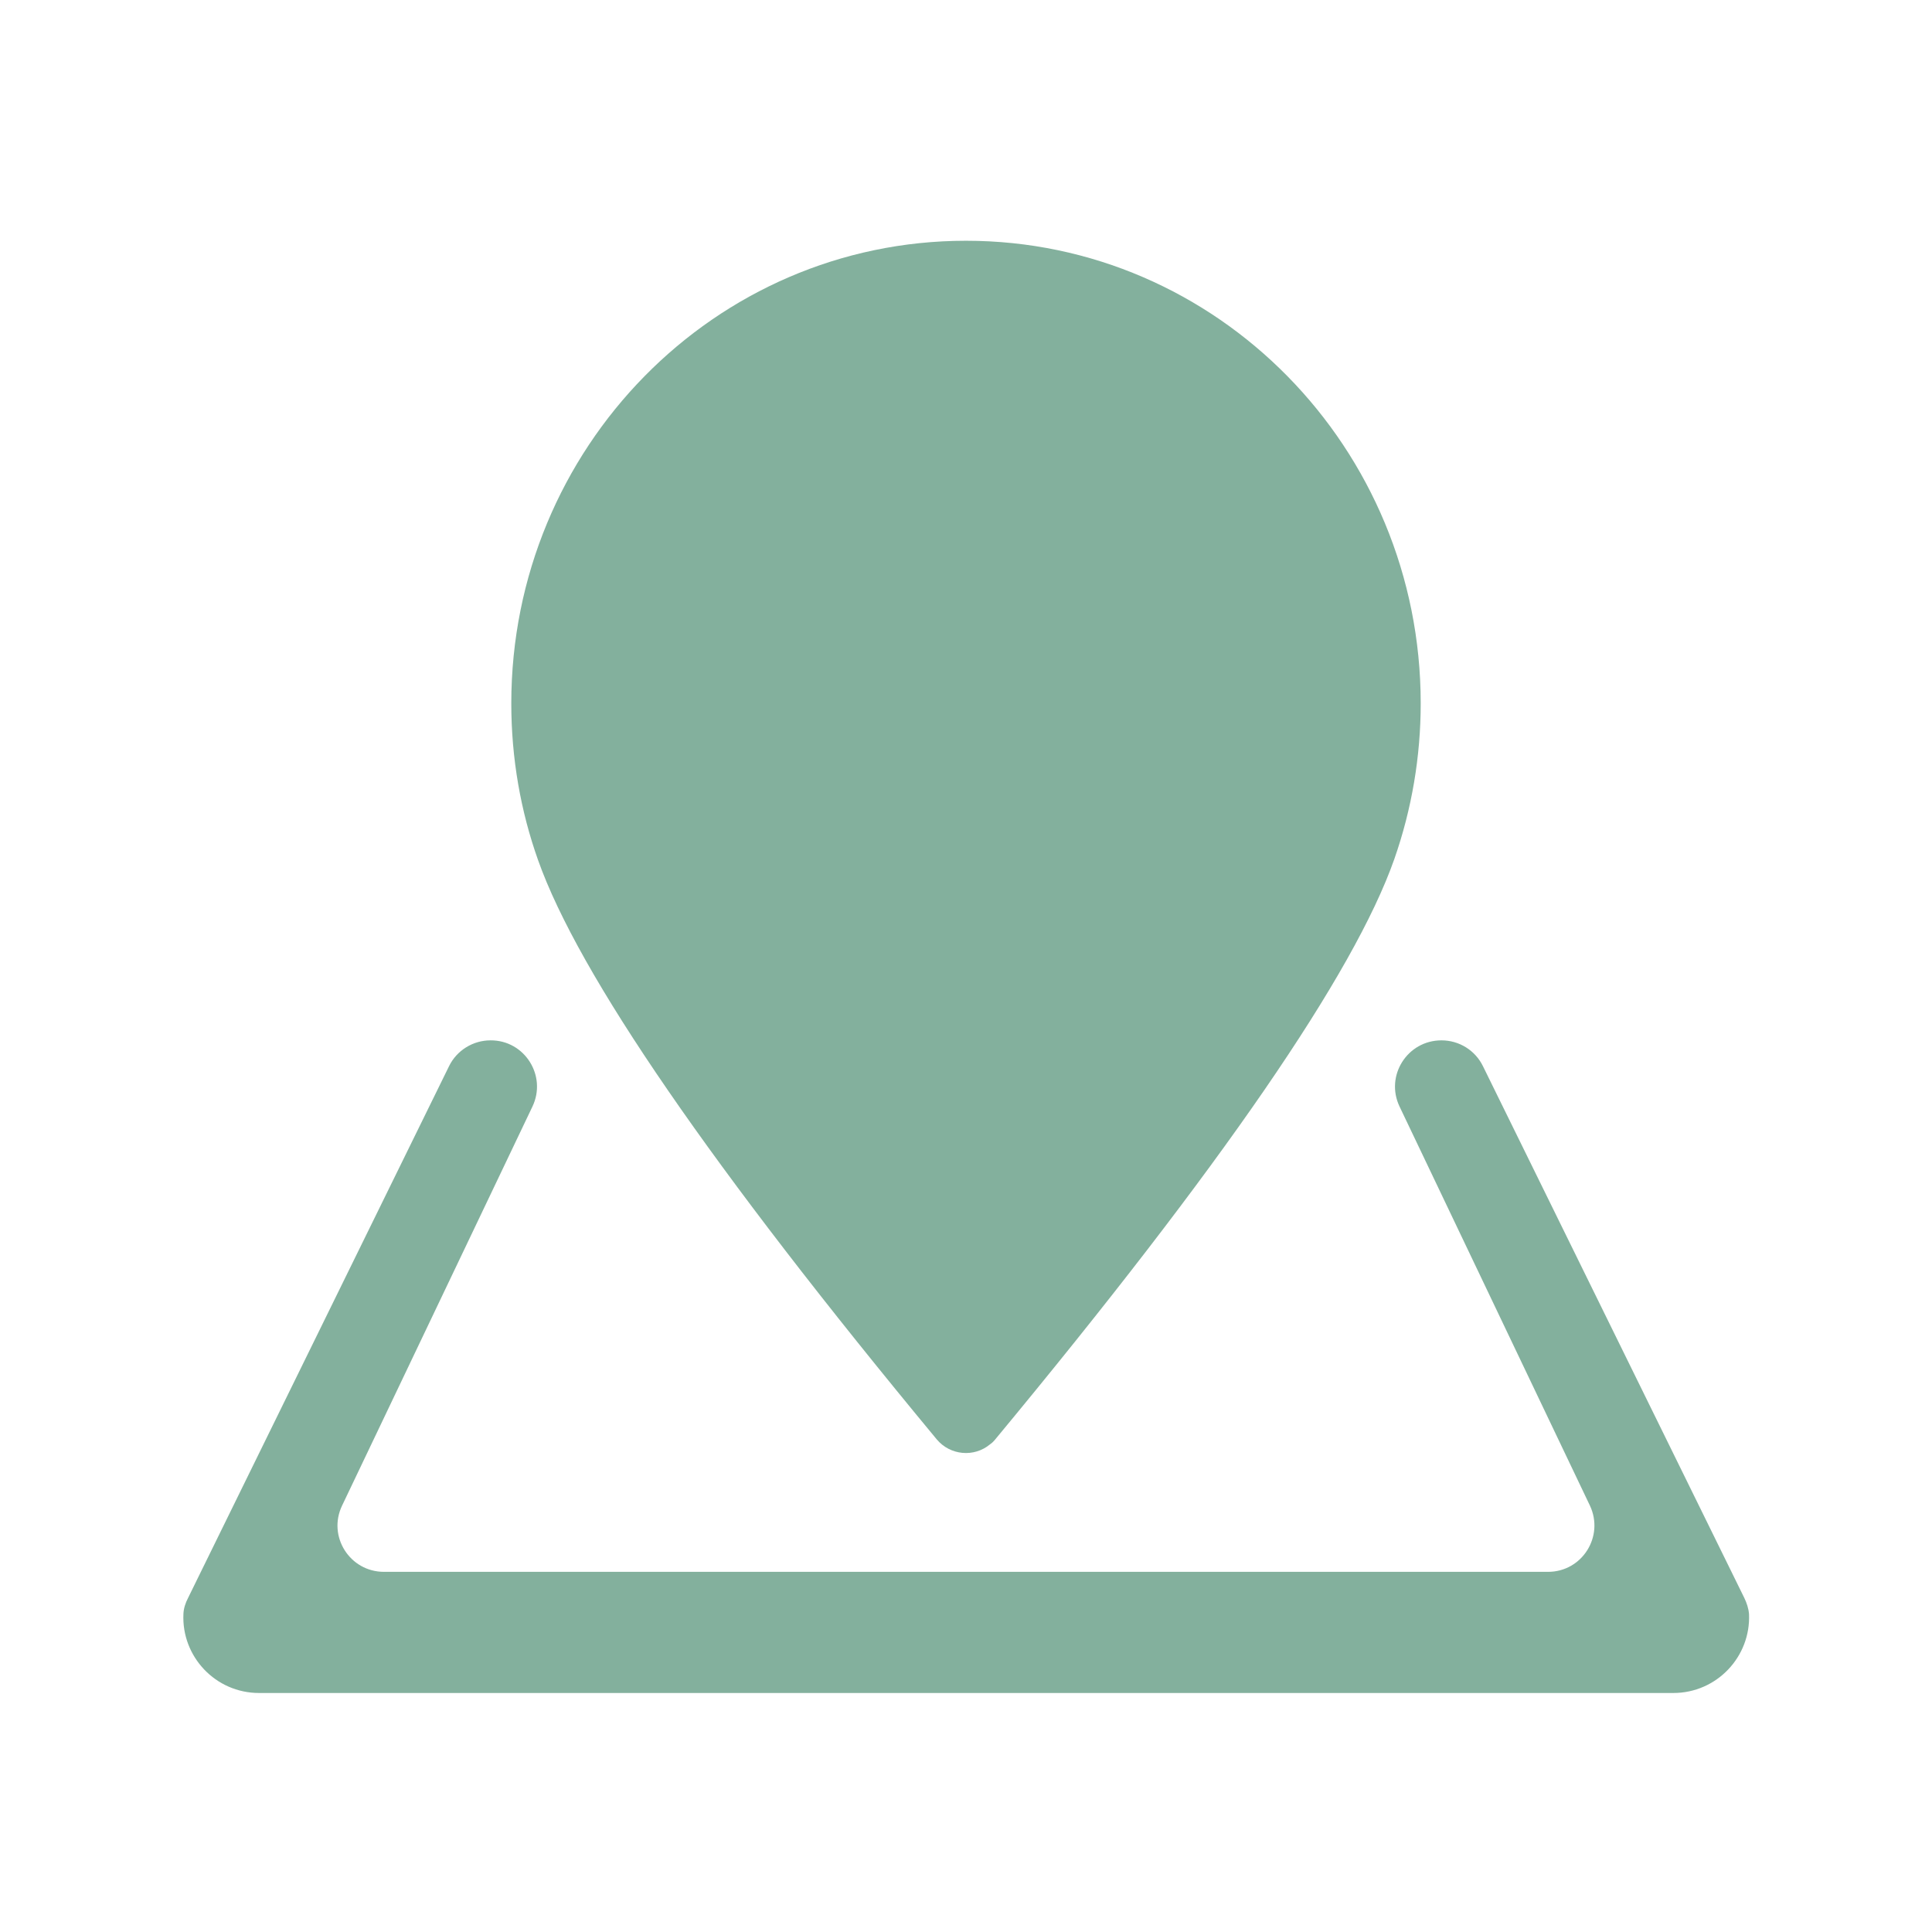
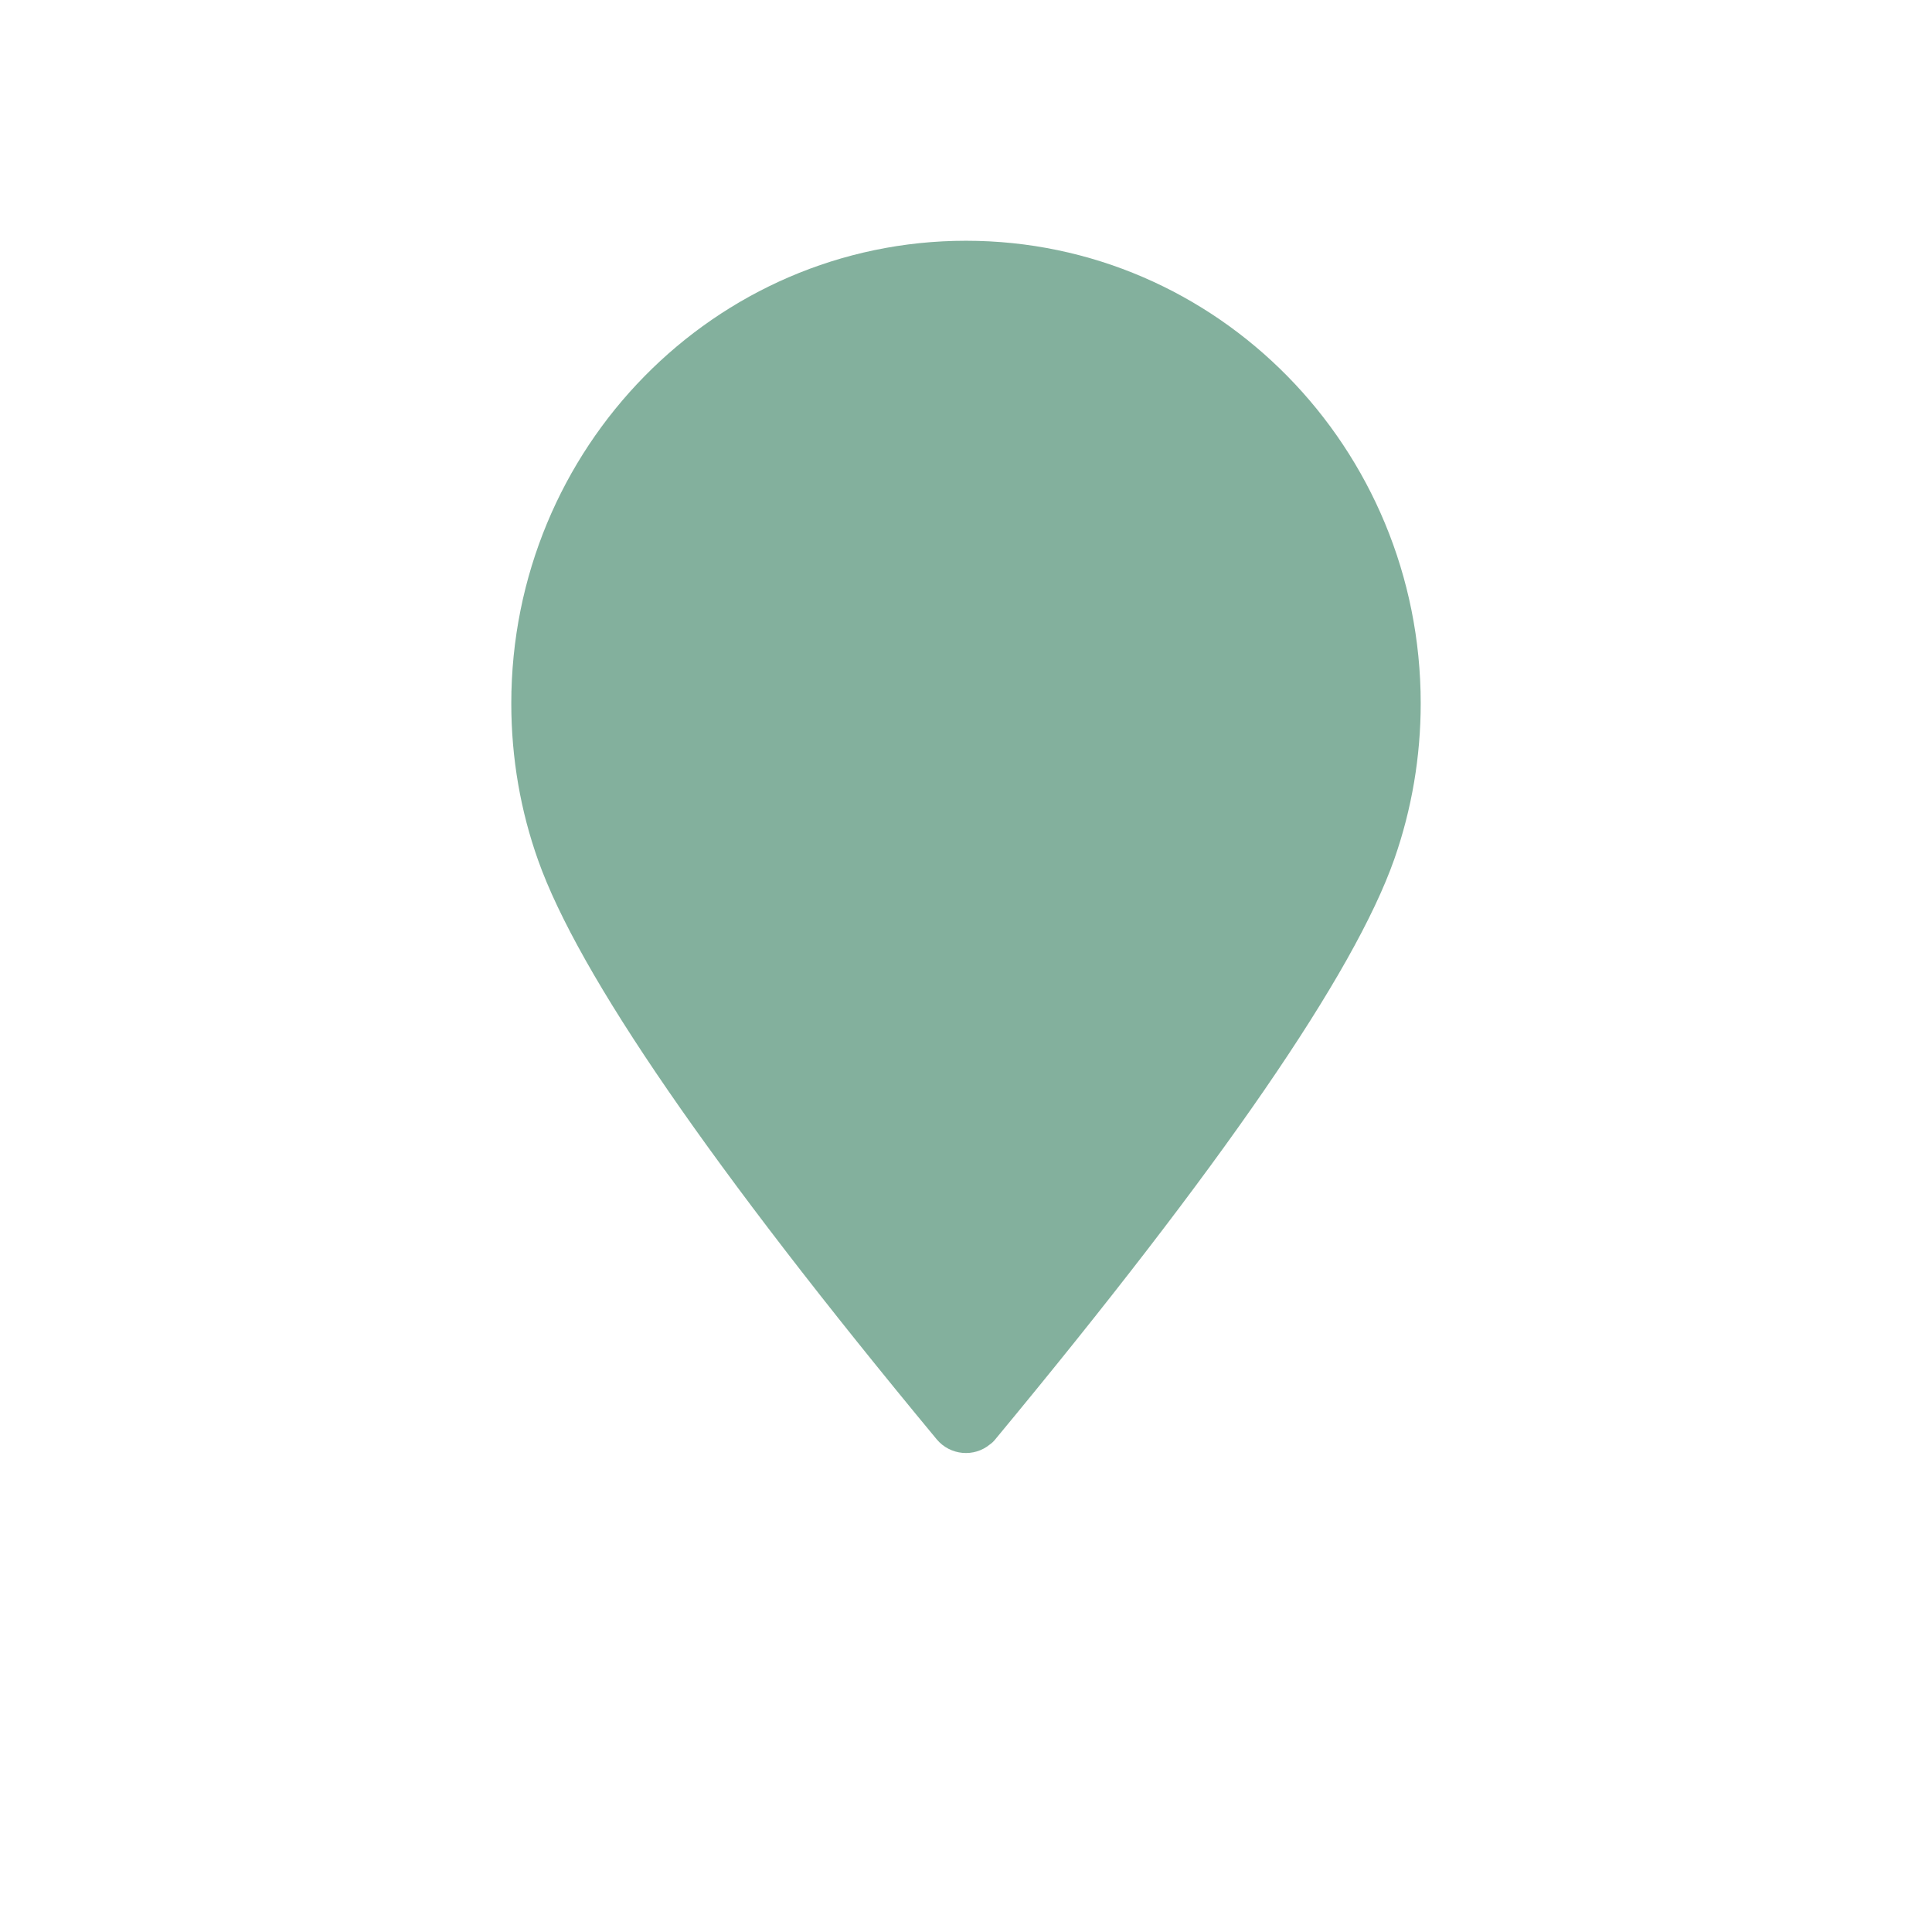
<svg xmlns="http://www.w3.org/2000/svg" width="31" height="31" viewBox="0 0 31 31" fill="none">
-   <path d="M8.543 17.756L5.489 24.158C5.252 24.652 5.613 25.221 6.161 25.221H24.839C25.387 25.221 25.744 24.652 25.511 24.158L22.457 17.756C22.221 17.262 22.581 16.693 23.129 16.693C23.413 16.693 23.671 16.853 23.795 17.108L27.988 25.639C28.027 25.72 28.057 25.808 28.064 25.899C28.094 26.58 27.549 27.165 26.849 27.165H4.157C3.457 27.165 2.912 26.58 2.943 25.899C2.946 25.808 2.976 25.72 3.018 25.639L7.205 17.108C7.329 16.853 7.59 16.693 7.871 16.693C8.419 16.69 8.779 17.262 8.543 17.756Z" fill="#08633D" fill-opacity="0.5" />
  <path d="M15.5 3.863C19.529 3.863 22.796 7.187 22.796 11.286C22.796 12.136 22.654 12.981 22.372 13.786C21.727 15.621 19.593 18.724 15.969 23.096C15.945 23.126 15.918 23.153 15.887 23.174C15.63 23.389 15.246 23.353 15.031 23.096C11.413 18.73 9.282 15.63 8.634 13.802C8.355 13.018 8.204 12.17 8.204 11.286C8.204 7.187 11.471 3.863 15.5 3.863Z" fill="#08633D" fill-opacity="0.5" />
</svg>